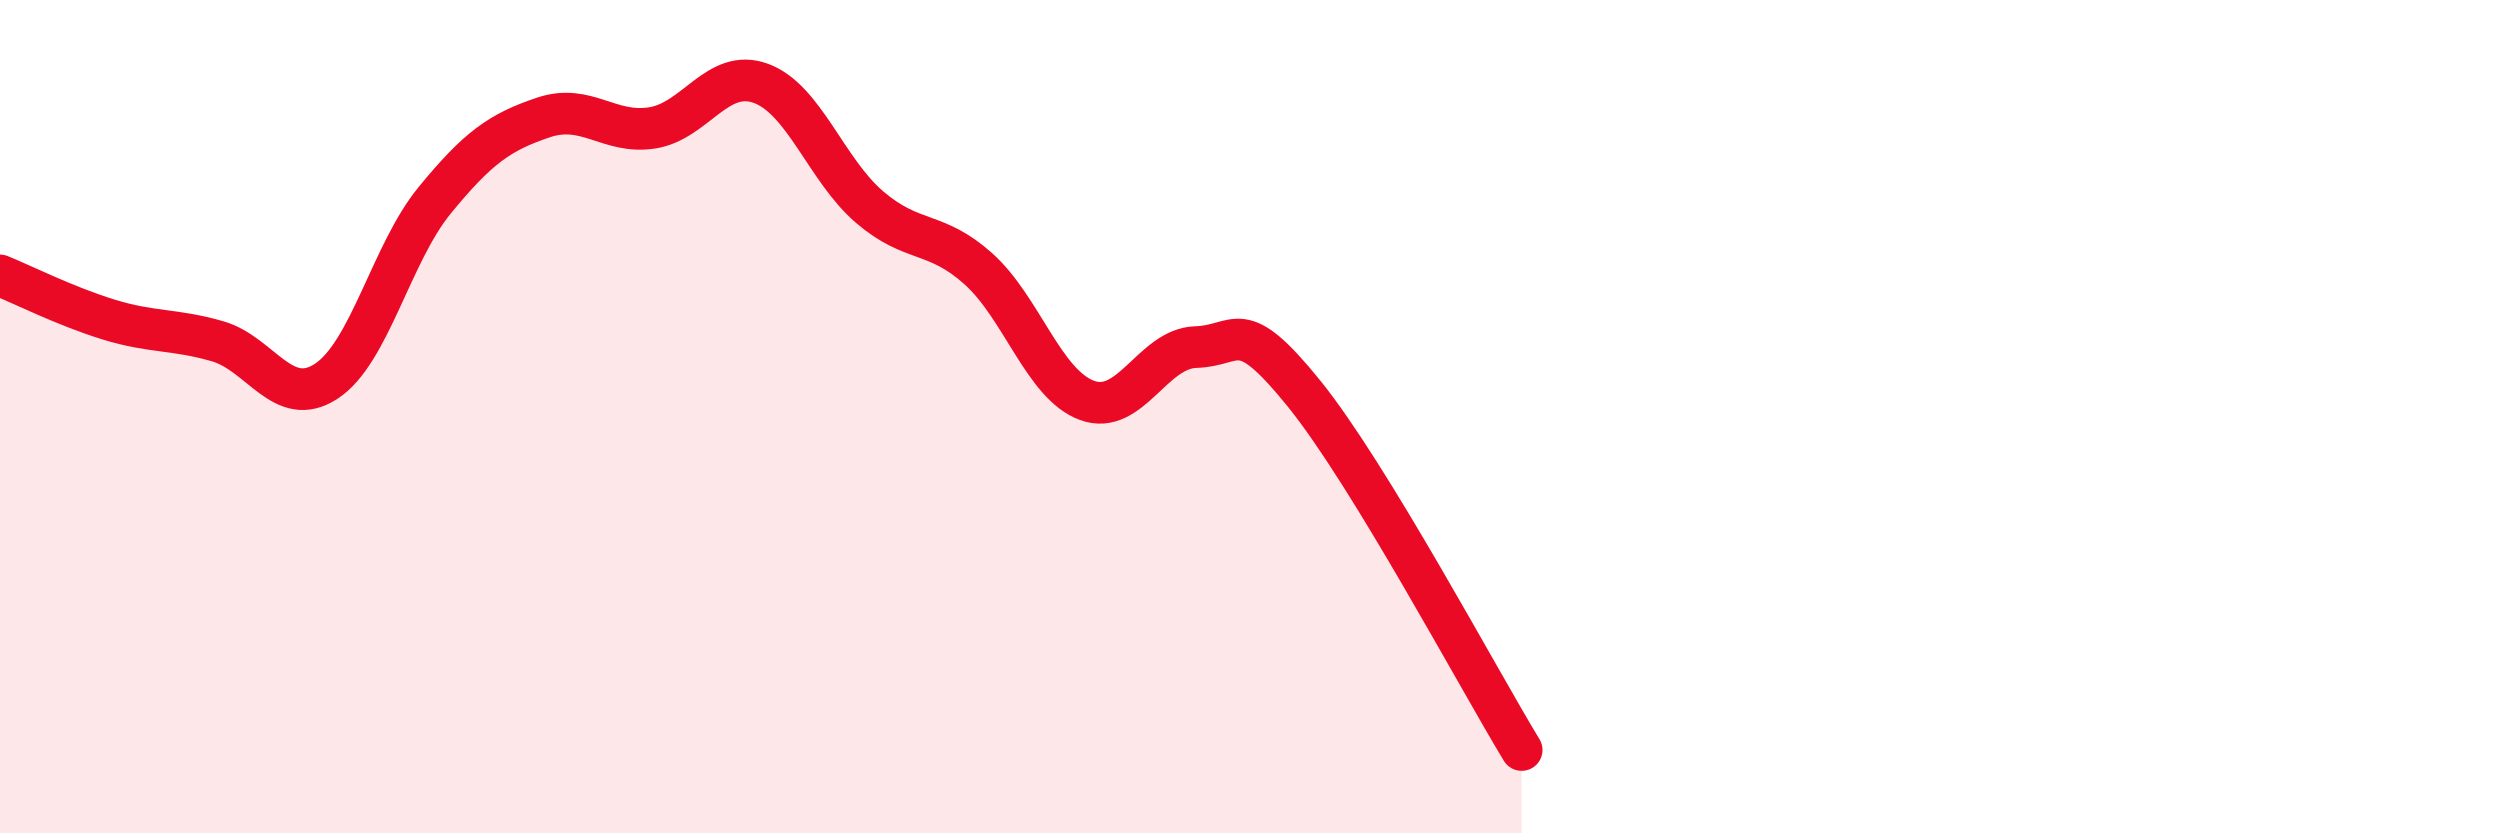
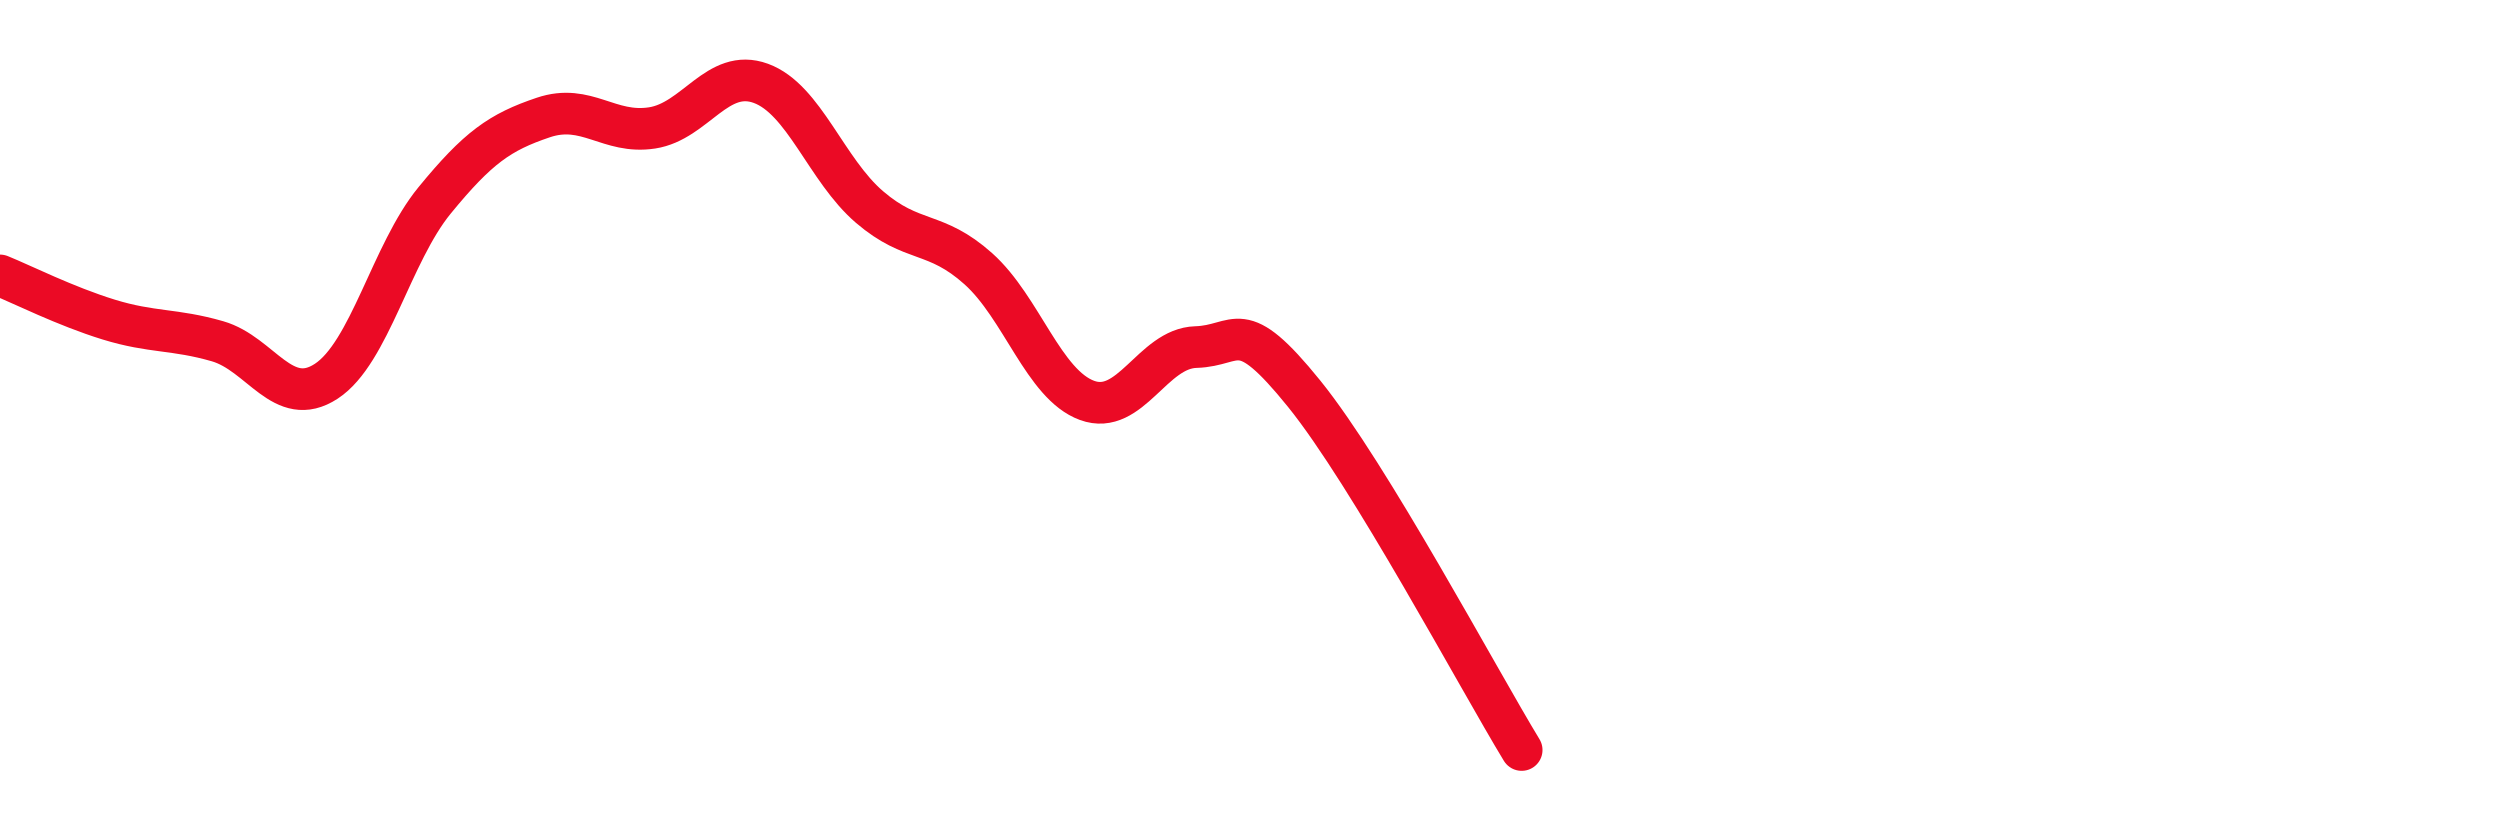
<svg xmlns="http://www.w3.org/2000/svg" width="60" height="20" viewBox="0 0 60 20">
-   <path d="M 0,6.61 C 0.52,6.82 1.57,7.35 2.61,7.67 C 3.65,7.99 4.18,7.89 5.22,8.19 C 6.26,8.49 6.79,9.83 7.83,9.15 C 8.87,8.47 9.39,6.08 10.43,4.81 C 11.47,3.54 12,3.17 13.04,2.82 C 14.08,2.47 14.61,3.23 15.65,3.07 C 16.69,2.91 17.22,1.62 18.26,2 C 19.3,2.38 19.83,4.08 20.87,4.97 C 21.91,5.86 22.44,5.52 23.48,6.45 C 24.52,7.38 25.05,9.23 26.09,9.61 C 27.13,9.99 27.66,8.36 28.7,8.33 C 29.74,8.3 29.74,7.52 31.3,9.45 C 32.86,11.38 35.48,16.29 36.52,18L36.52 20L0 20Z" fill="#EB0A25" opacity="0.1" stroke-linecap="round" stroke-linejoin="round" />
  <path d="M 0,6.61 C 0.52,6.82 1.57,7.35 2.61,7.67 C 3.65,7.99 4.18,7.89 5.22,8.19 C 6.26,8.49 6.79,9.83 7.83,9.15 C 8.87,8.47 9.39,6.08 10.43,4.81 C 11.47,3.54 12,3.17 13.04,2.82 C 14.08,2.47 14.61,3.23 15.65,3.07 C 16.69,2.91 17.22,1.62 18.26,2 C 19.3,2.38 19.83,4.08 20.87,4.97 C 21.91,5.86 22.44,5.52 23.48,6.45 C 24.52,7.38 25.05,9.23 26.09,9.61 C 27.13,9.99 27.66,8.36 28.7,8.33 C 29.74,8.3 29.74,7.52 31.3,9.45 C 32.86,11.38 35.48,16.29 36.52,18" stroke="#EB0A25" stroke-width="1" fill="none" stroke-linecap="round" stroke-linejoin="round" />
</svg>